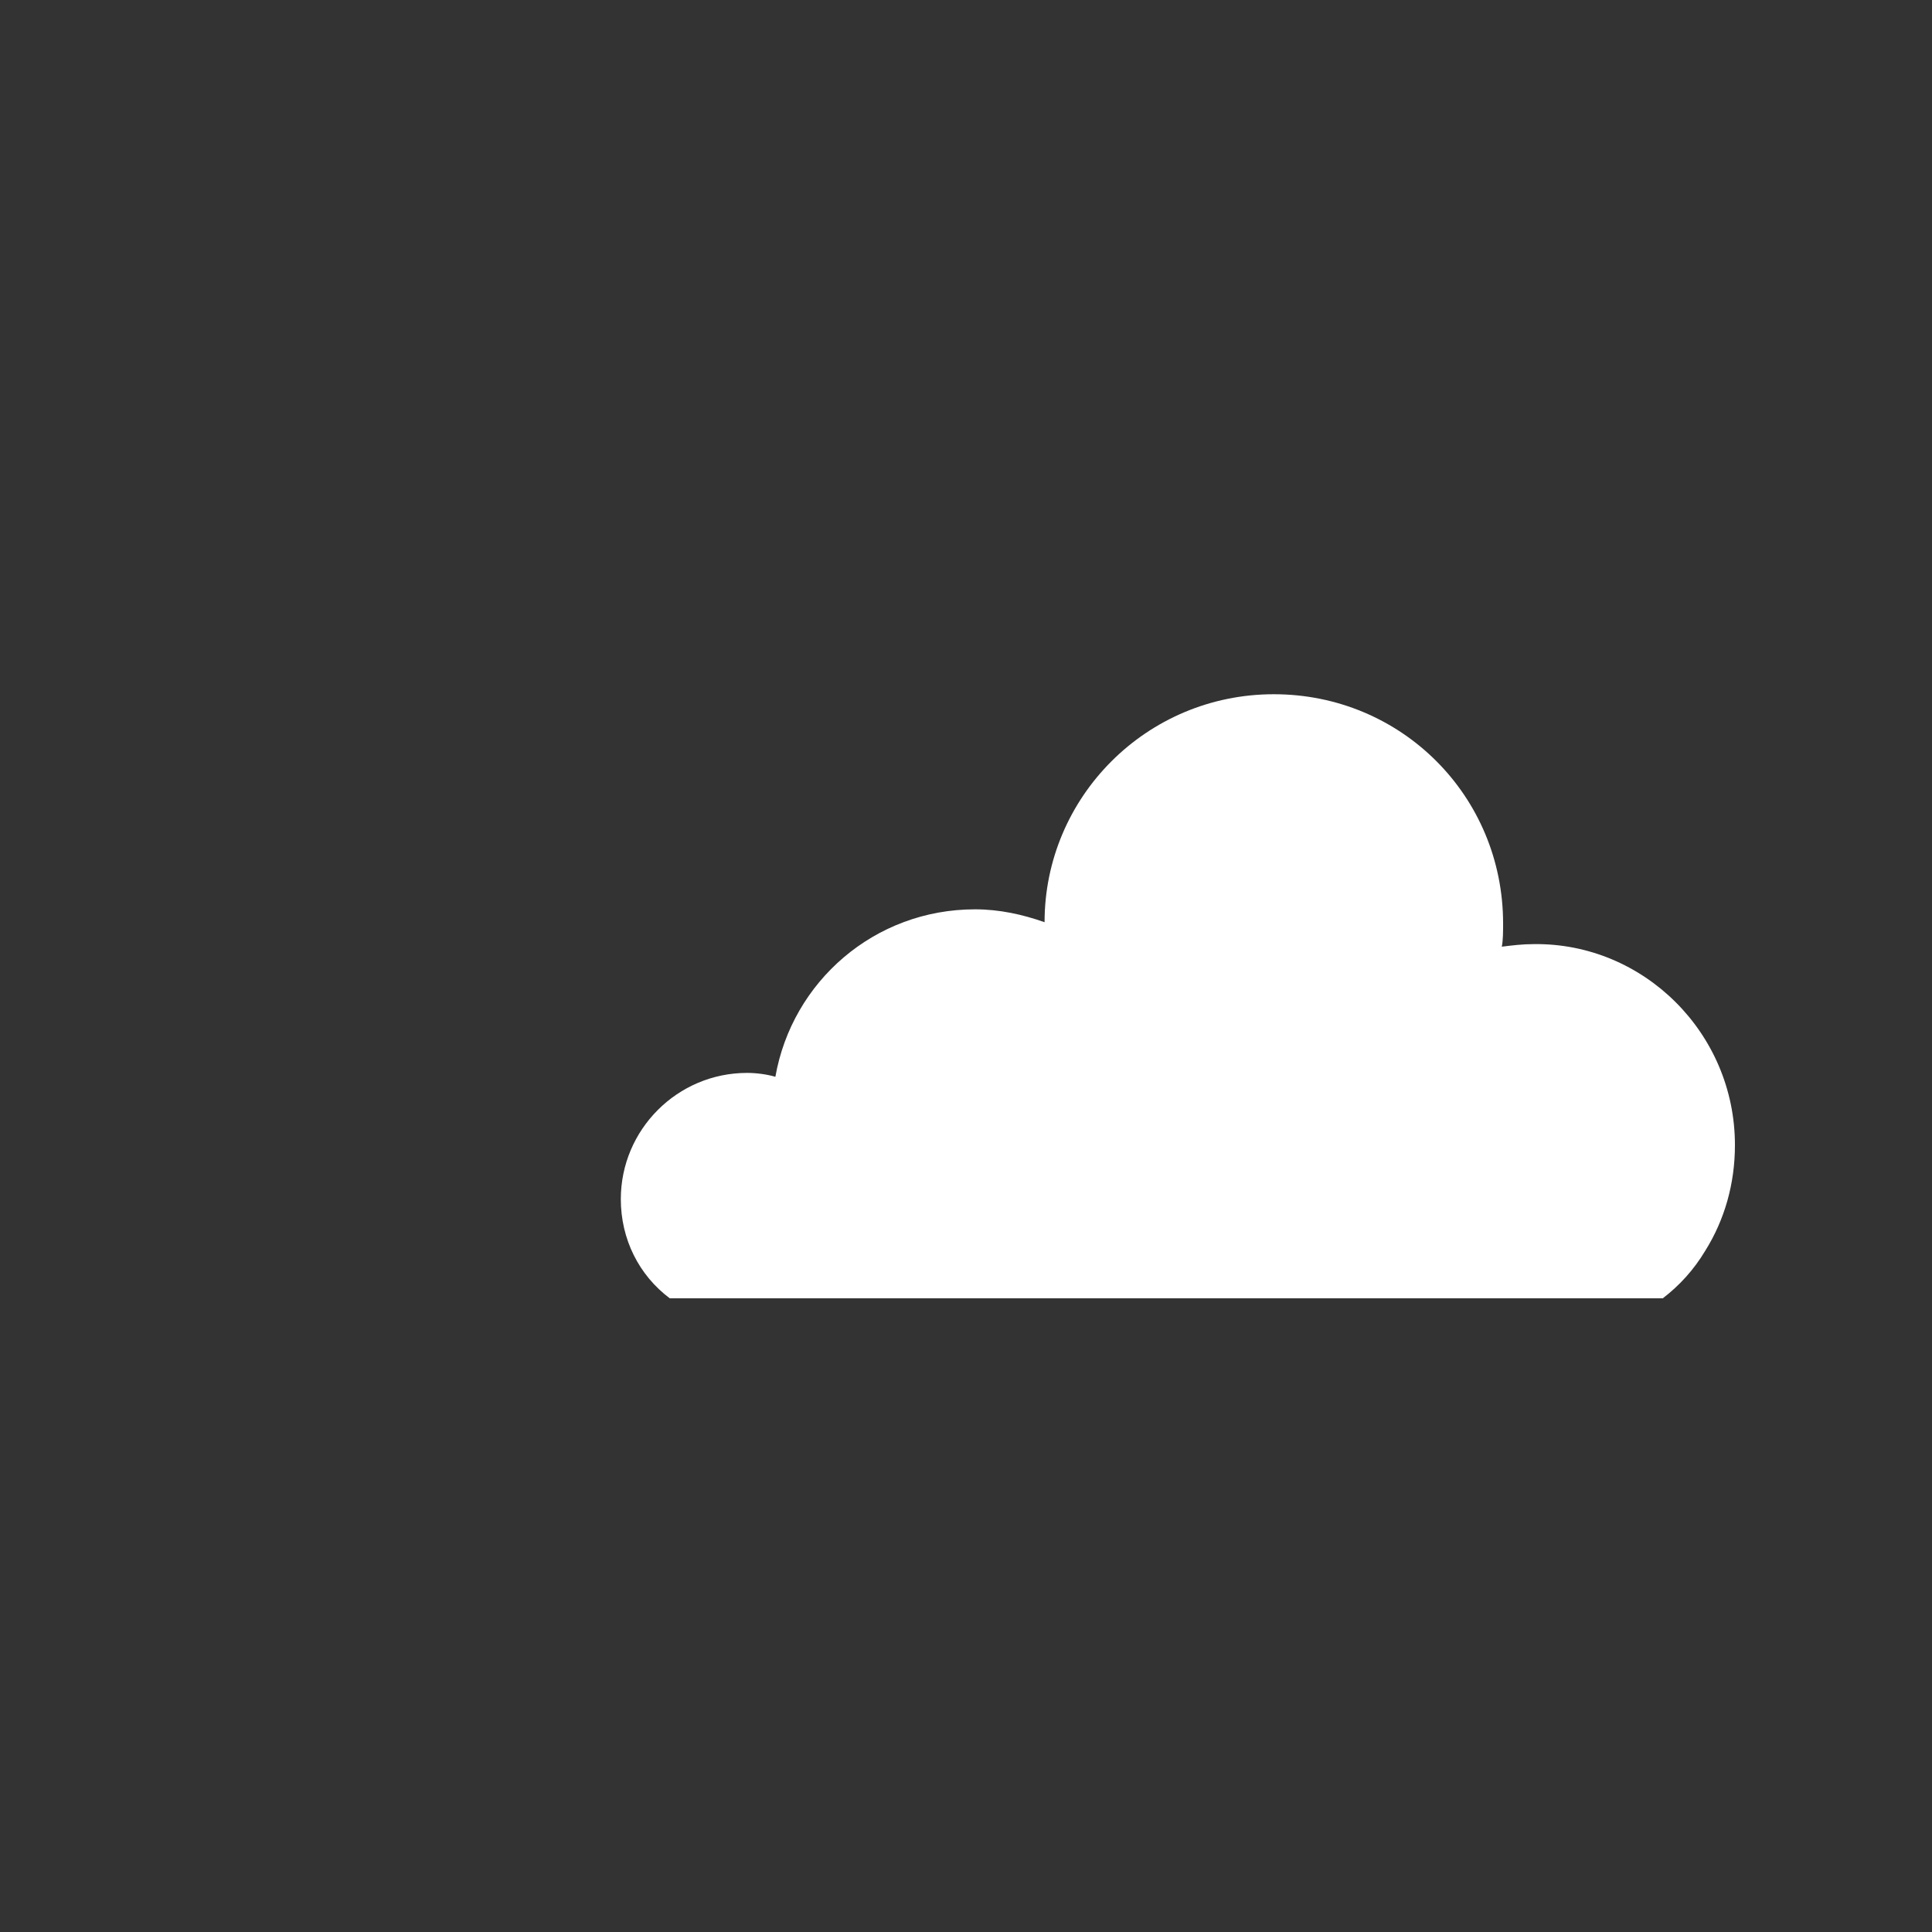
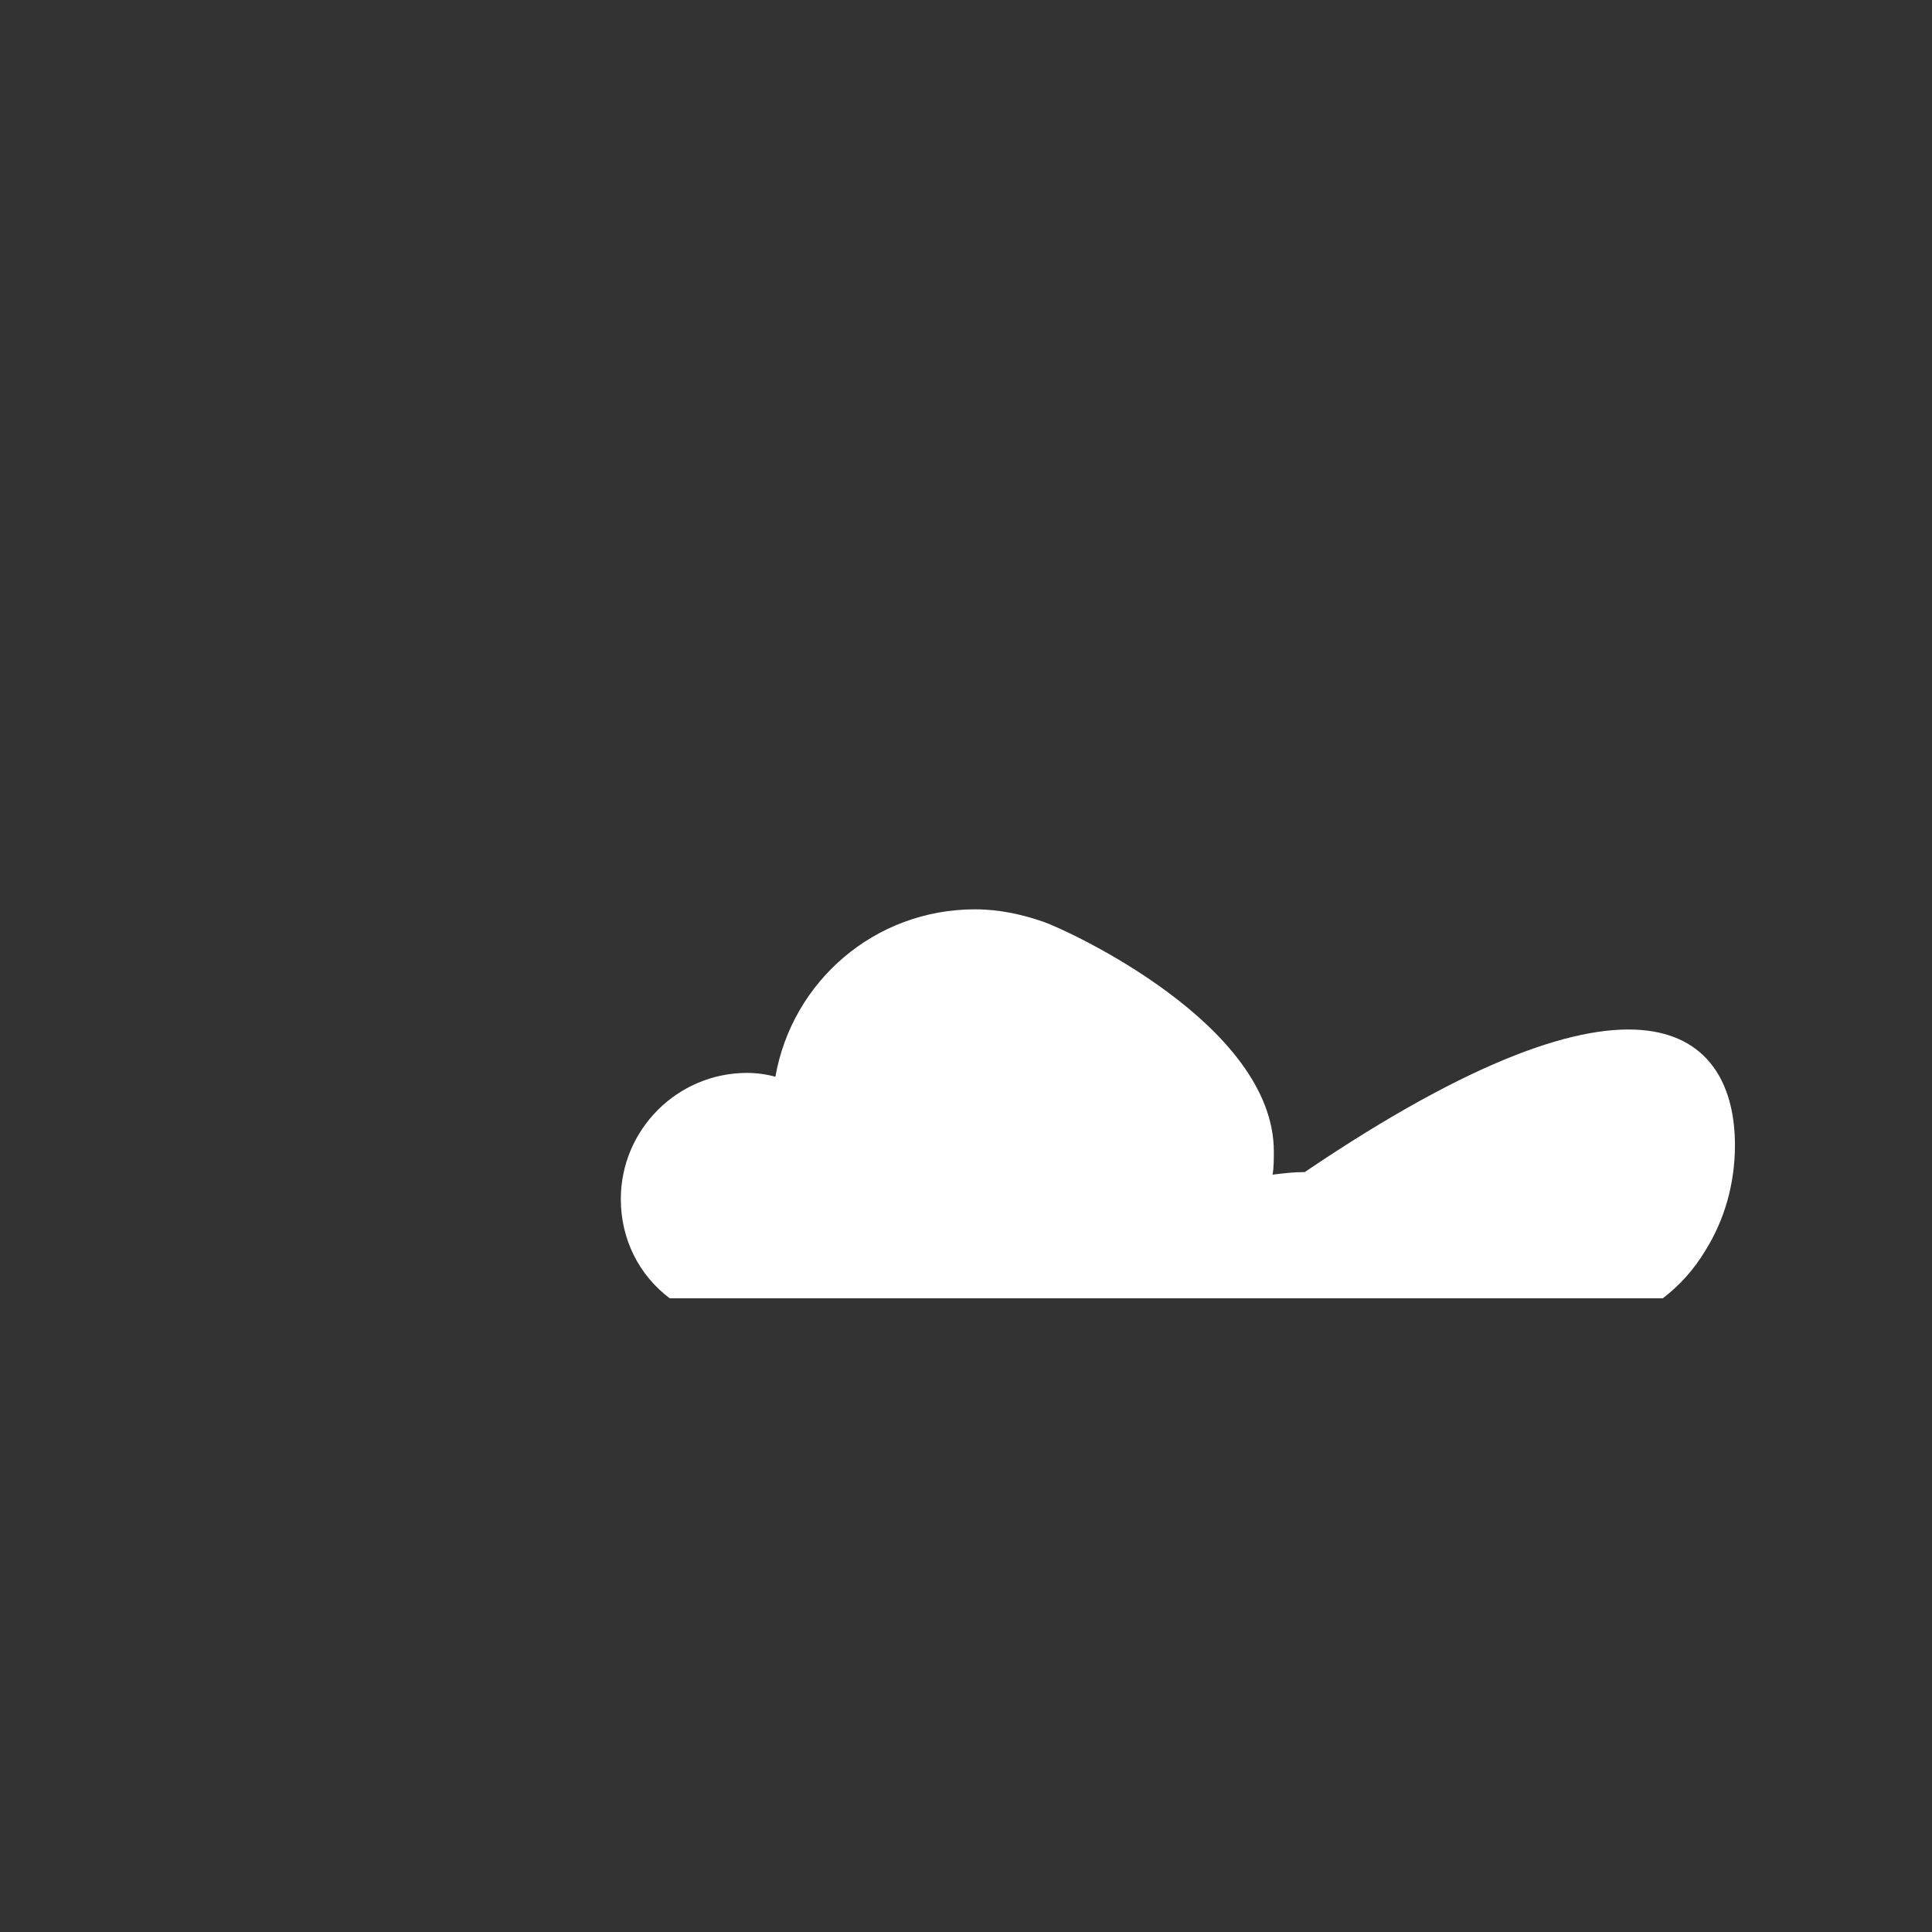
<svg xmlns="http://www.w3.org/2000/svg" version="1.1" id="图层_1" x="0px" y="0px" viewBox="0 0 150 150" style="enable-background:new 0 0 150 150;" xml:space="preserve">
  <rect x="0" y="0" width="150" height="150" fill="#333333" stroke="none" />
  <style type="text/css">
	.st0{fill:#FFFFFF;}
</style>
-   <path class="st0" d="M134.7,88.9c0,3-0.8,5.8-2.3,8.2c-0.9,1.5-2,2.7-3.3,3.7H52c-2.4-1.8-3.8-4.6-3.8-7.7c0-5.4,4.4-9.8,9.8-9.8  c0.7,0,1.5,0.1,2.2,0.3c1.3-7.4,7.7-13,15.5-13c1.9,0,3.7,0.4,5.4,1c0-9.7,7.9-17.7,17.8-17.7s17.8,7.9,17.8,17.8  c0,0.6,0,1.3-0.1,1.8c0.8-0.1,1.6-0.2,2.5-0.2C127.6,73.2,134.7,80.2,134.7,88.9z" />
+   <path class="st0" d="M134.7,88.9c0,3-0.8,5.8-2.3,8.2c-0.9,1.5-2,2.7-3.3,3.7H52c-2.4-1.8-3.8-4.6-3.8-7.7c0-5.4,4.4-9.8,9.8-9.8  c0.7,0,1.5,0.1,2.2,0.3c1.3-7.4,7.7-13,15.5-13c1.9,0,3.7,0.4,5.4,1s17.8,7.9,17.8,17.8  c0,0.6,0,1.3-0.1,1.8c0.8-0.1,1.6-0.2,2.5-0.2C127.6,73.2,134.7,80.2,134.7,88.9z" />
</svg>